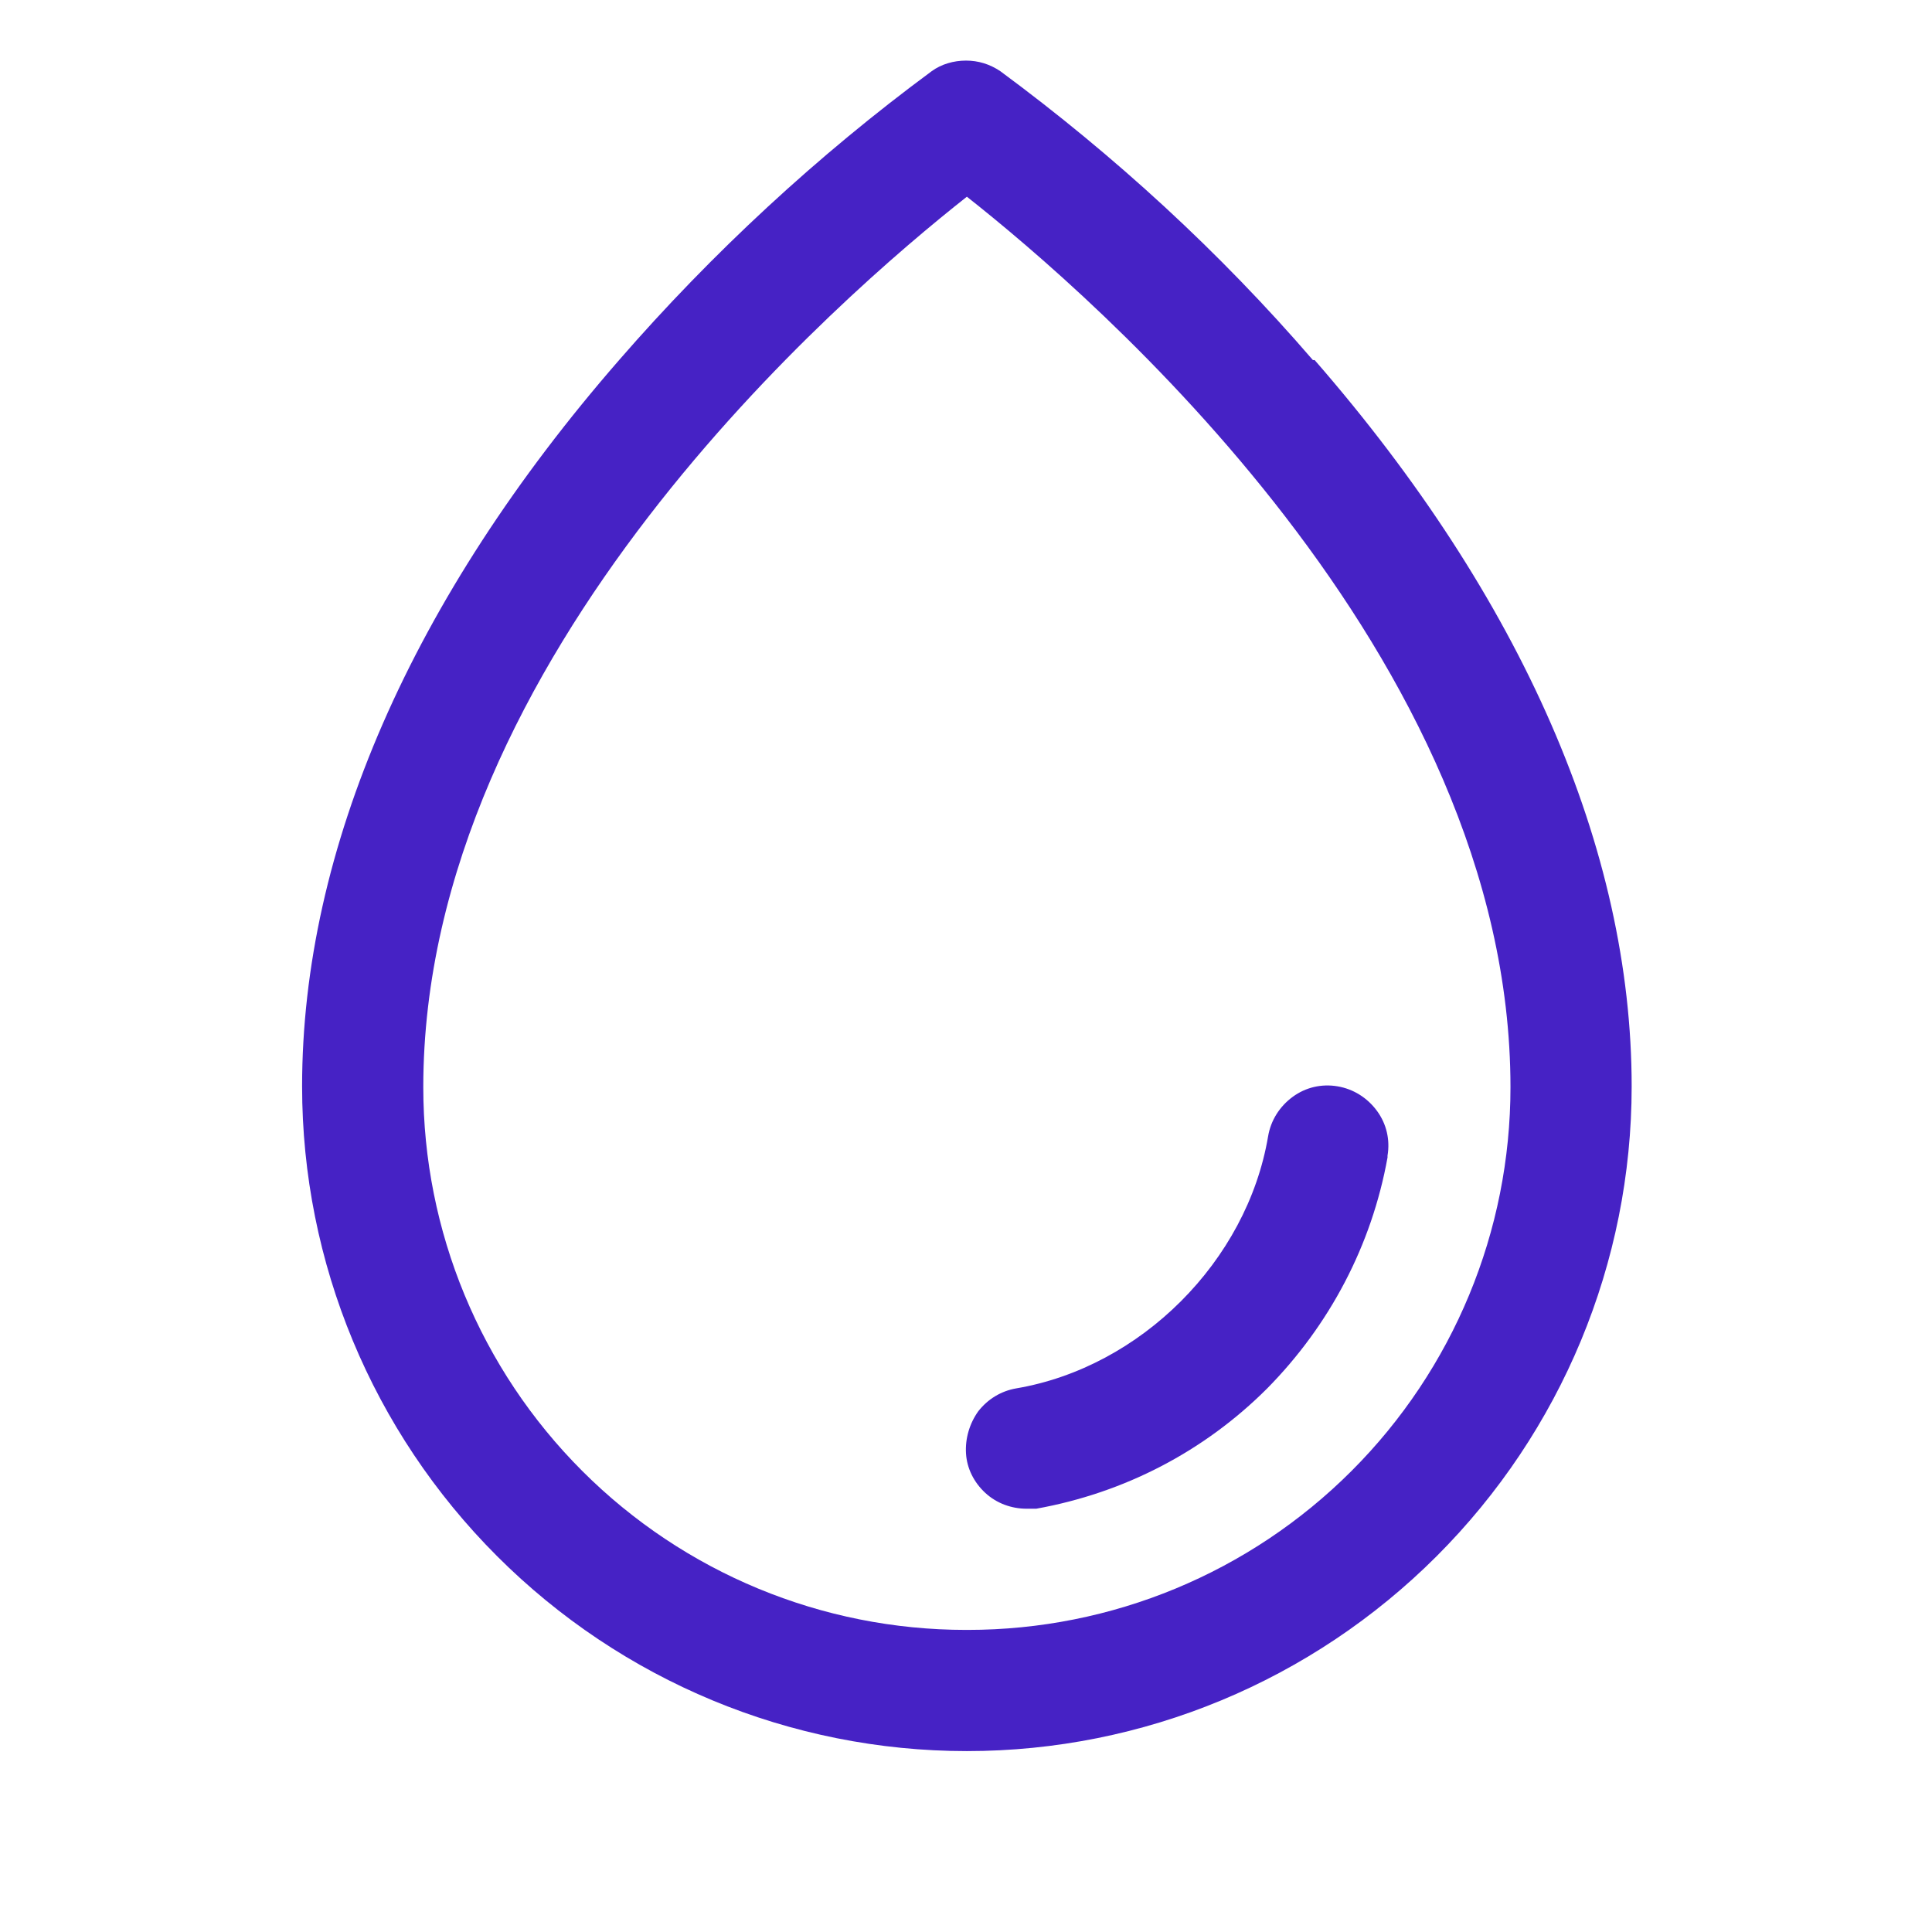
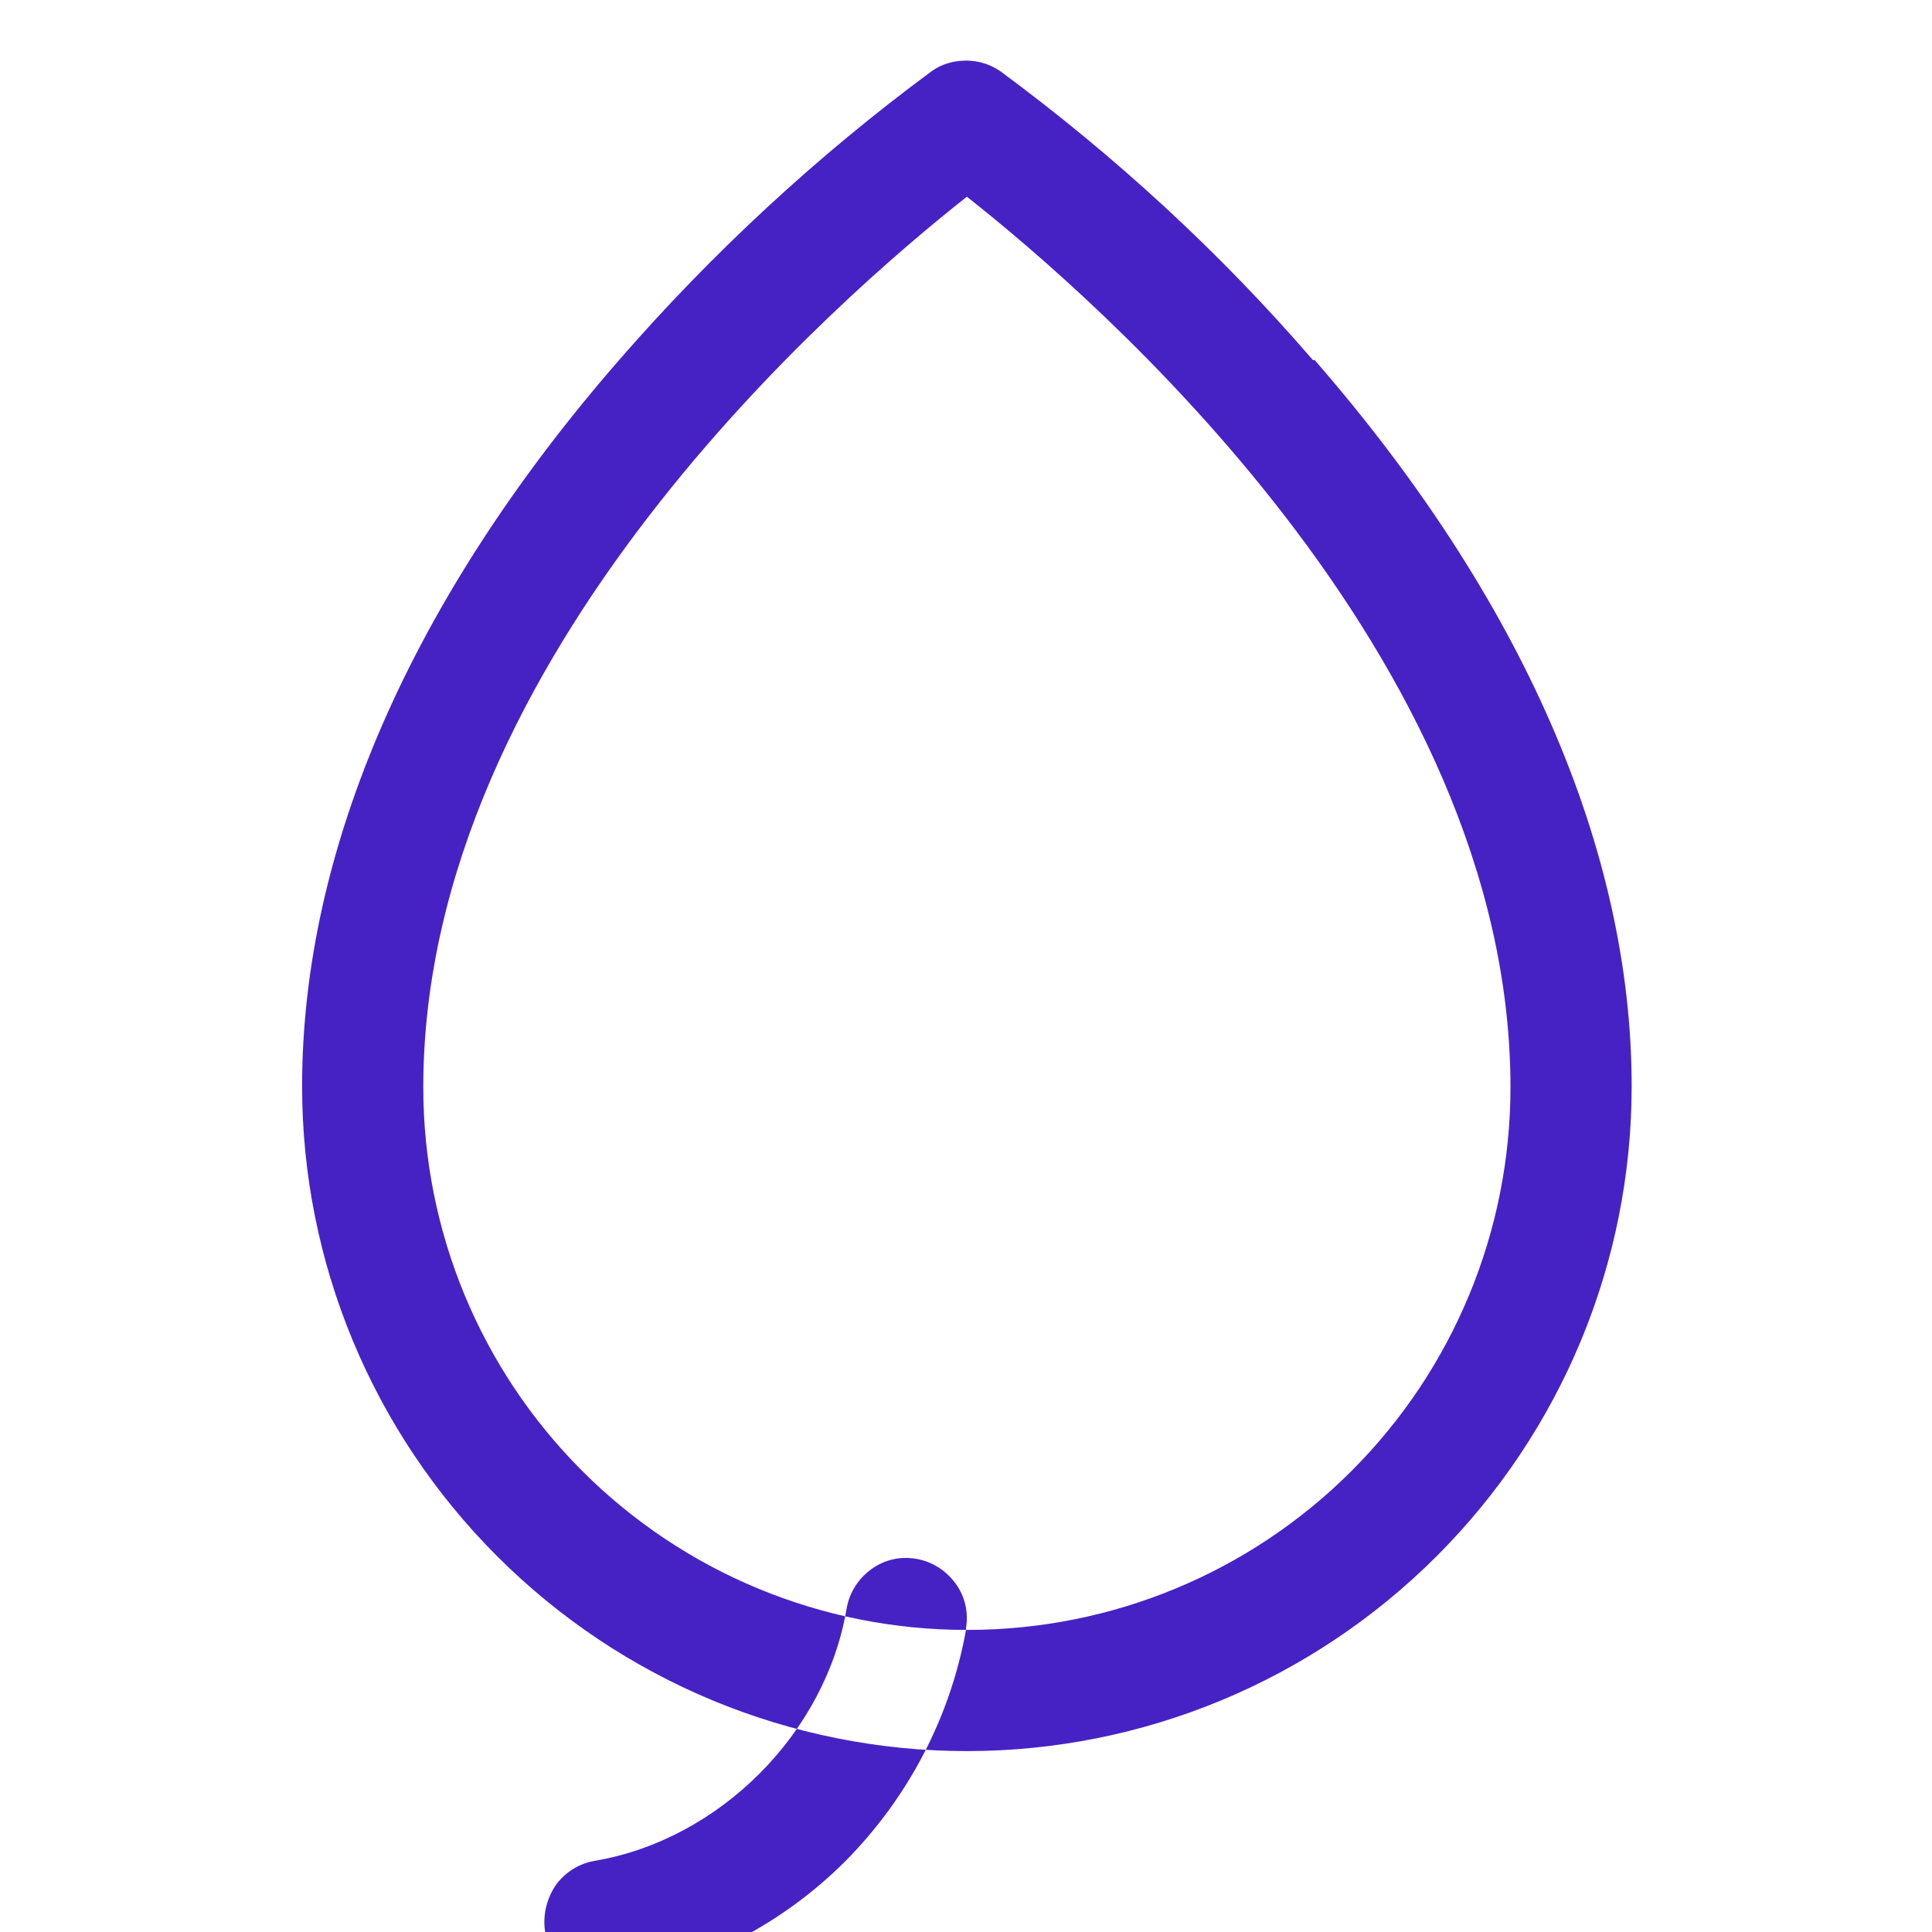
<svg xmlns="http://www.w3.org/2000/svg" id="Layer_1" data-name="Layer 1" viewBox="0 0 22 22">
  <defs>
    <style>.cls-1 {
        fill: #4622c5;
      }</style>
  </defs>
-   <path class="cls-1" d="m14.95,4.1c-1.06-1.23-2.26-2.33-3.56-3.29-.12-.08-.25-.12-.39-.12s-.28.04-.39.12c-1.3.96-2.5,2.07-3.56,3.29-2.36,2.71-3.61,5.57-3.61,8.27,0,2.01.8,3.93,2.22,5.35,1.42,1.42,3.34,2.22,5.35,2.22s3.93-.8,5.35-2.22,2.22-3.34,2.22-5.35c0-2.7-1.25-5.56-3.61-8.27Zm-3.95,14.46c-1.64,0-3.21-.65-4.37-1.81-1.16-1.16-1.81-2.73-1.81-4.37,0-4.92,4.77-9.02,6.19-10.14,1.42,1.12,6.19,5.22,6.19,10.14,0,1.64-.65,3.21-1.81,4.37-1.16,1.16-2.73,1.81-4.37,1.81Zm4.8-5.38c-.18,1-.66,1.91-1.37,2.63-.72.72-1.63,1.19-2.63,1.37-.04,0-.08,0-.11,0-.17,0-.34-.06-.47-.18-.13-.12-.21-.28-.22-.45-.01-.17.04-.34.14-.48.11-.14.26-.23.43-.26,1.42-.24,2.63-1.45,2.87-2.87.03-.18.13-.34.28-.45.15-.11.33-.15.51-.12.18.03.34.13.45.28.11.15.15.33.12.51h0Z" />
+   <path class="cls-1" d="m14.95,4.1c-1.06-1.23-2.26-2.33-3.56-3.29-.12-.08-.25-.12-.39-.12s-.28.04-.39.12c-1.3.96-2.5,2.07-3.56,3.29-2.36,2.71-3.61,5.57-3.61,8.27,0,2.01.8,3.93,2.22,5.35,1.42,1.42,3.34,2.22,5.35,2.22s3.93-.8,5.35-2.22,2.22-3.34,2.22-5.35c0-2.7-1.25-5.56-3.61-8.27Zm-3.95,14.46c-1.64,0-3.21-.65-4.37-1.81-1.16-1.16-1.81-2.73-1.81-4.37,0-4.92,4.77-9.02,6.19-10.14,1.42,1.12,6.19,5.22,6.19,10.14,0,1.64-.65,3.21-1.81,4.37-1.16,1.16-2.73,1.81-4.37,1.81Zc-.18,1-.66,1.91-1.37,2.63-.72.72-1.63,1.19-2.63,1.37-.04,0-.08,0-.11,0-.17,0-.34-.06-.47-.18-.13-.12-.21-.28-.22-.45-.01-.17.04-.34.14-.48.11-.14.26-.23.43-.26,1.42-.24,2.63-1.45,2.87-2.87.03-.18.13-.34.28-.45.15-.11.33-.15.51-.12.18.03.34.13.45.28.11.15.15.33.12.51h0Z" />
</svg>